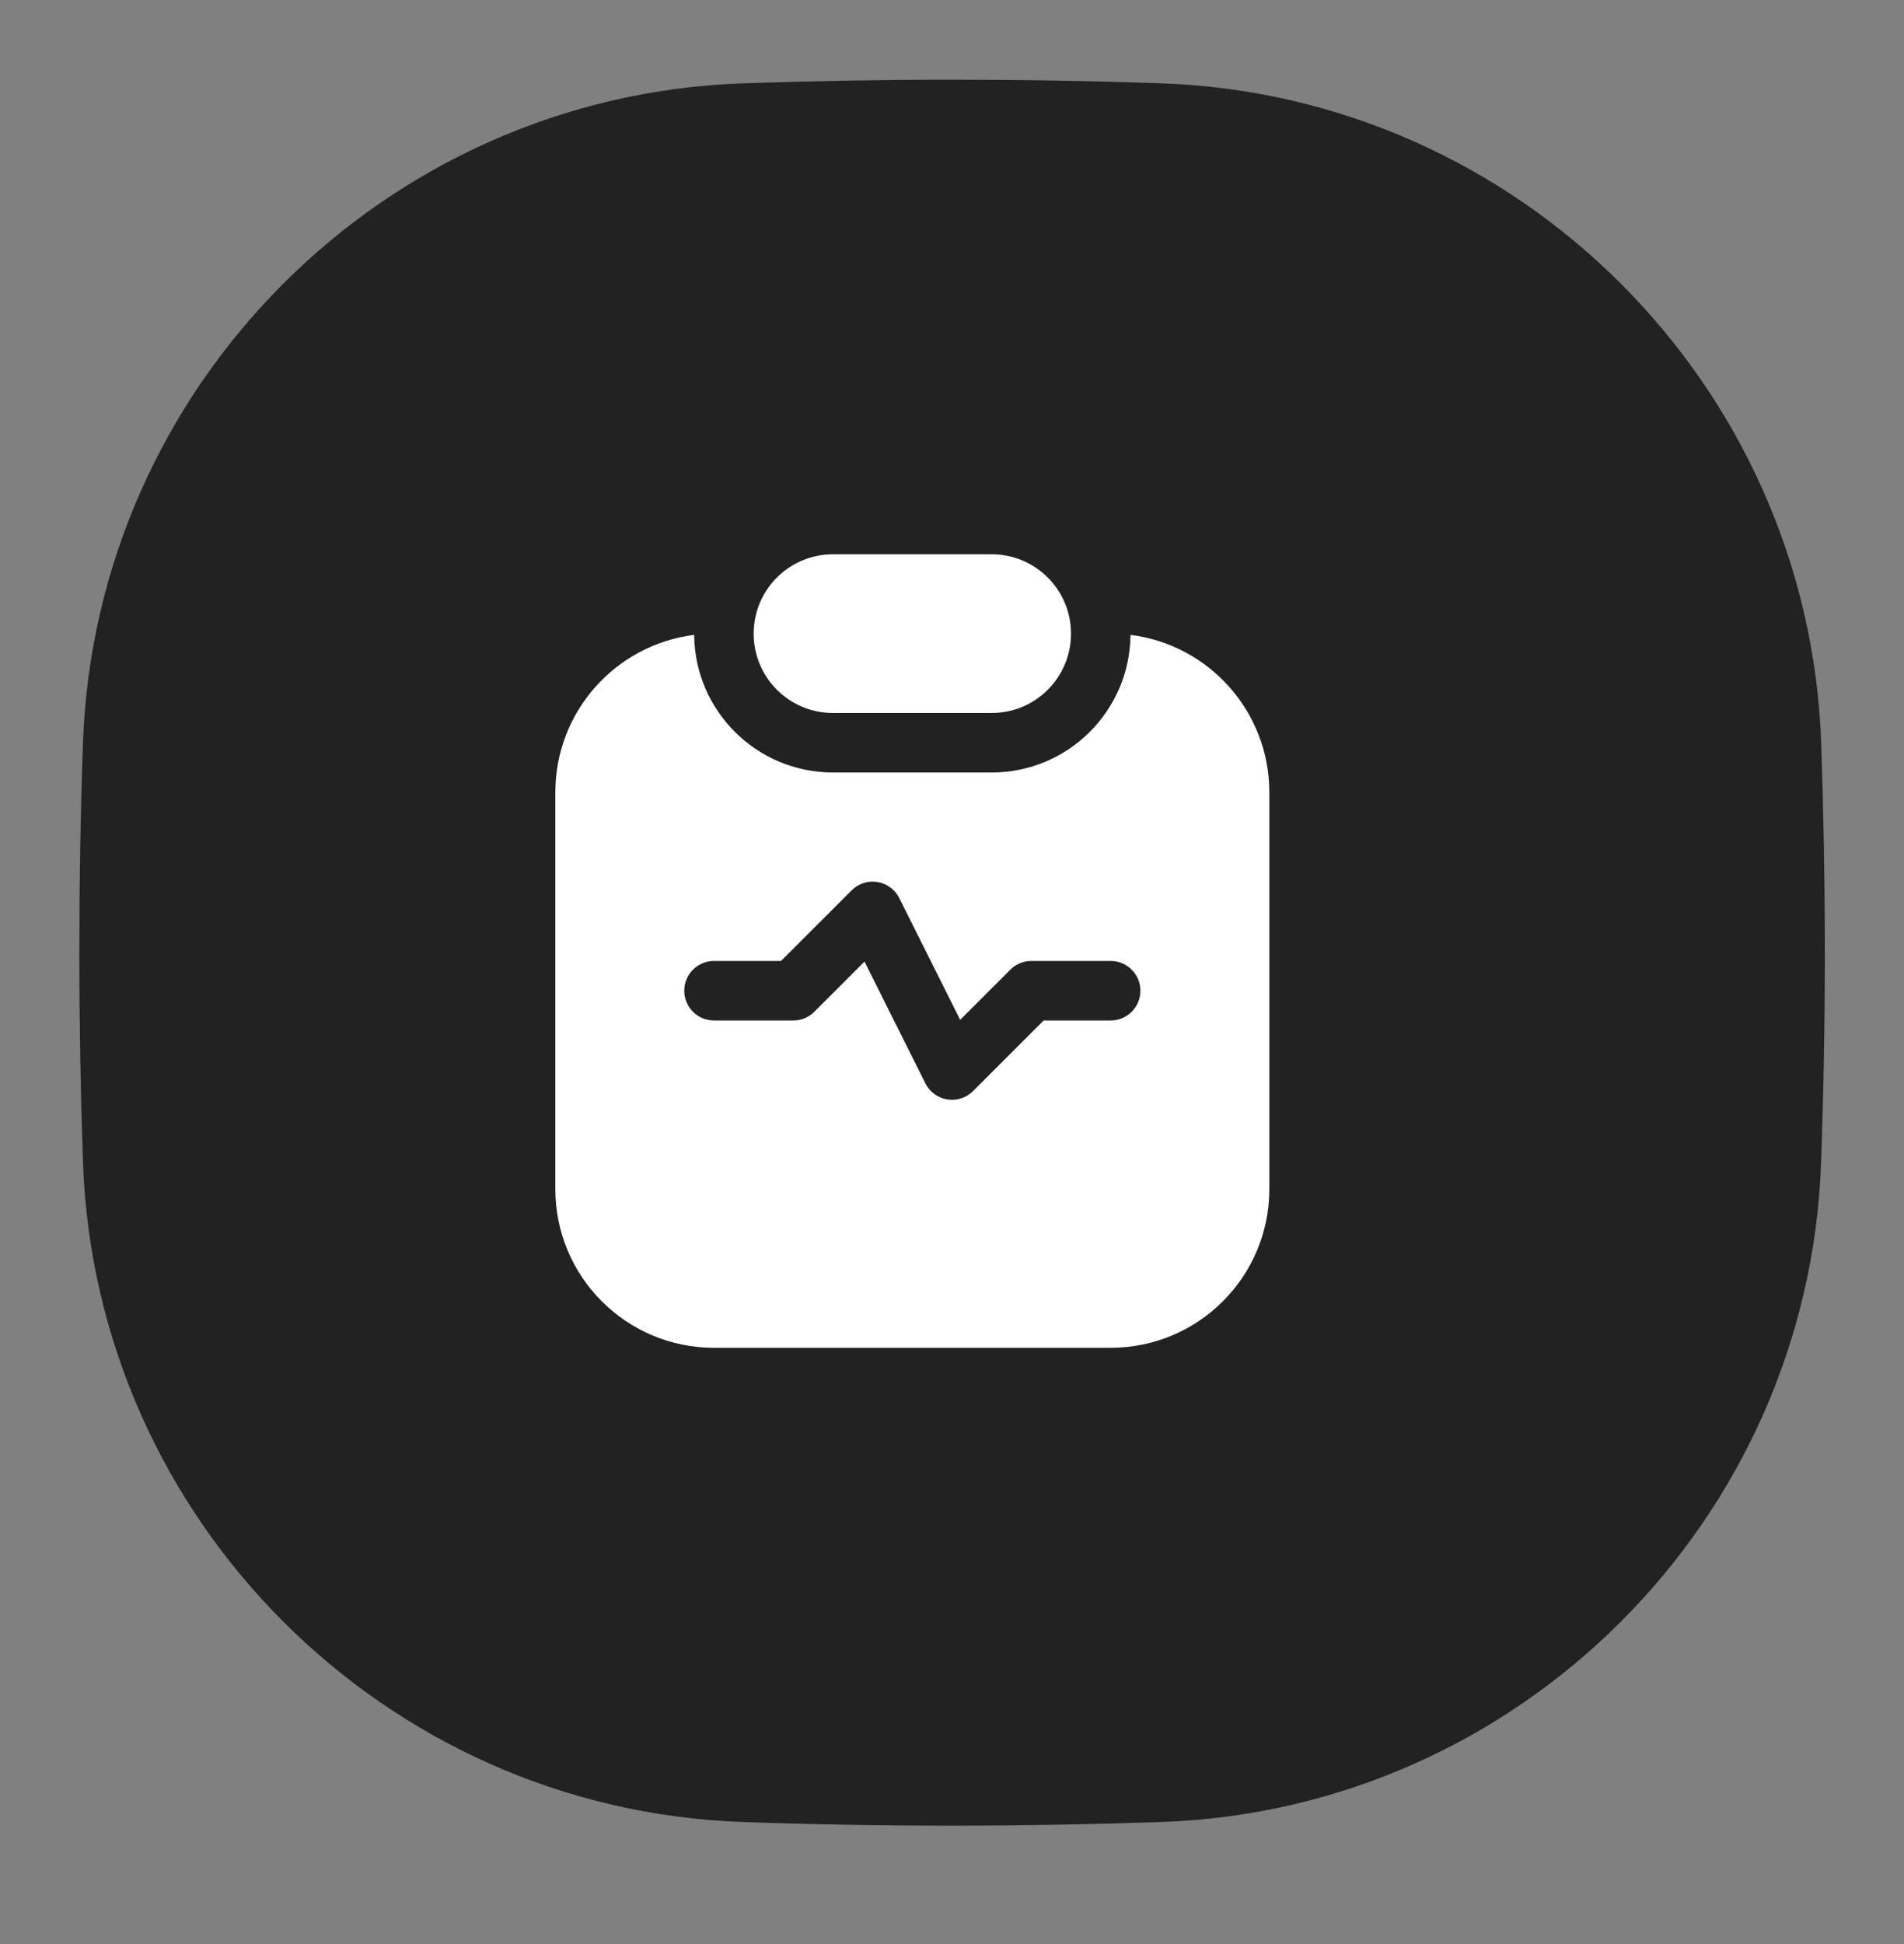
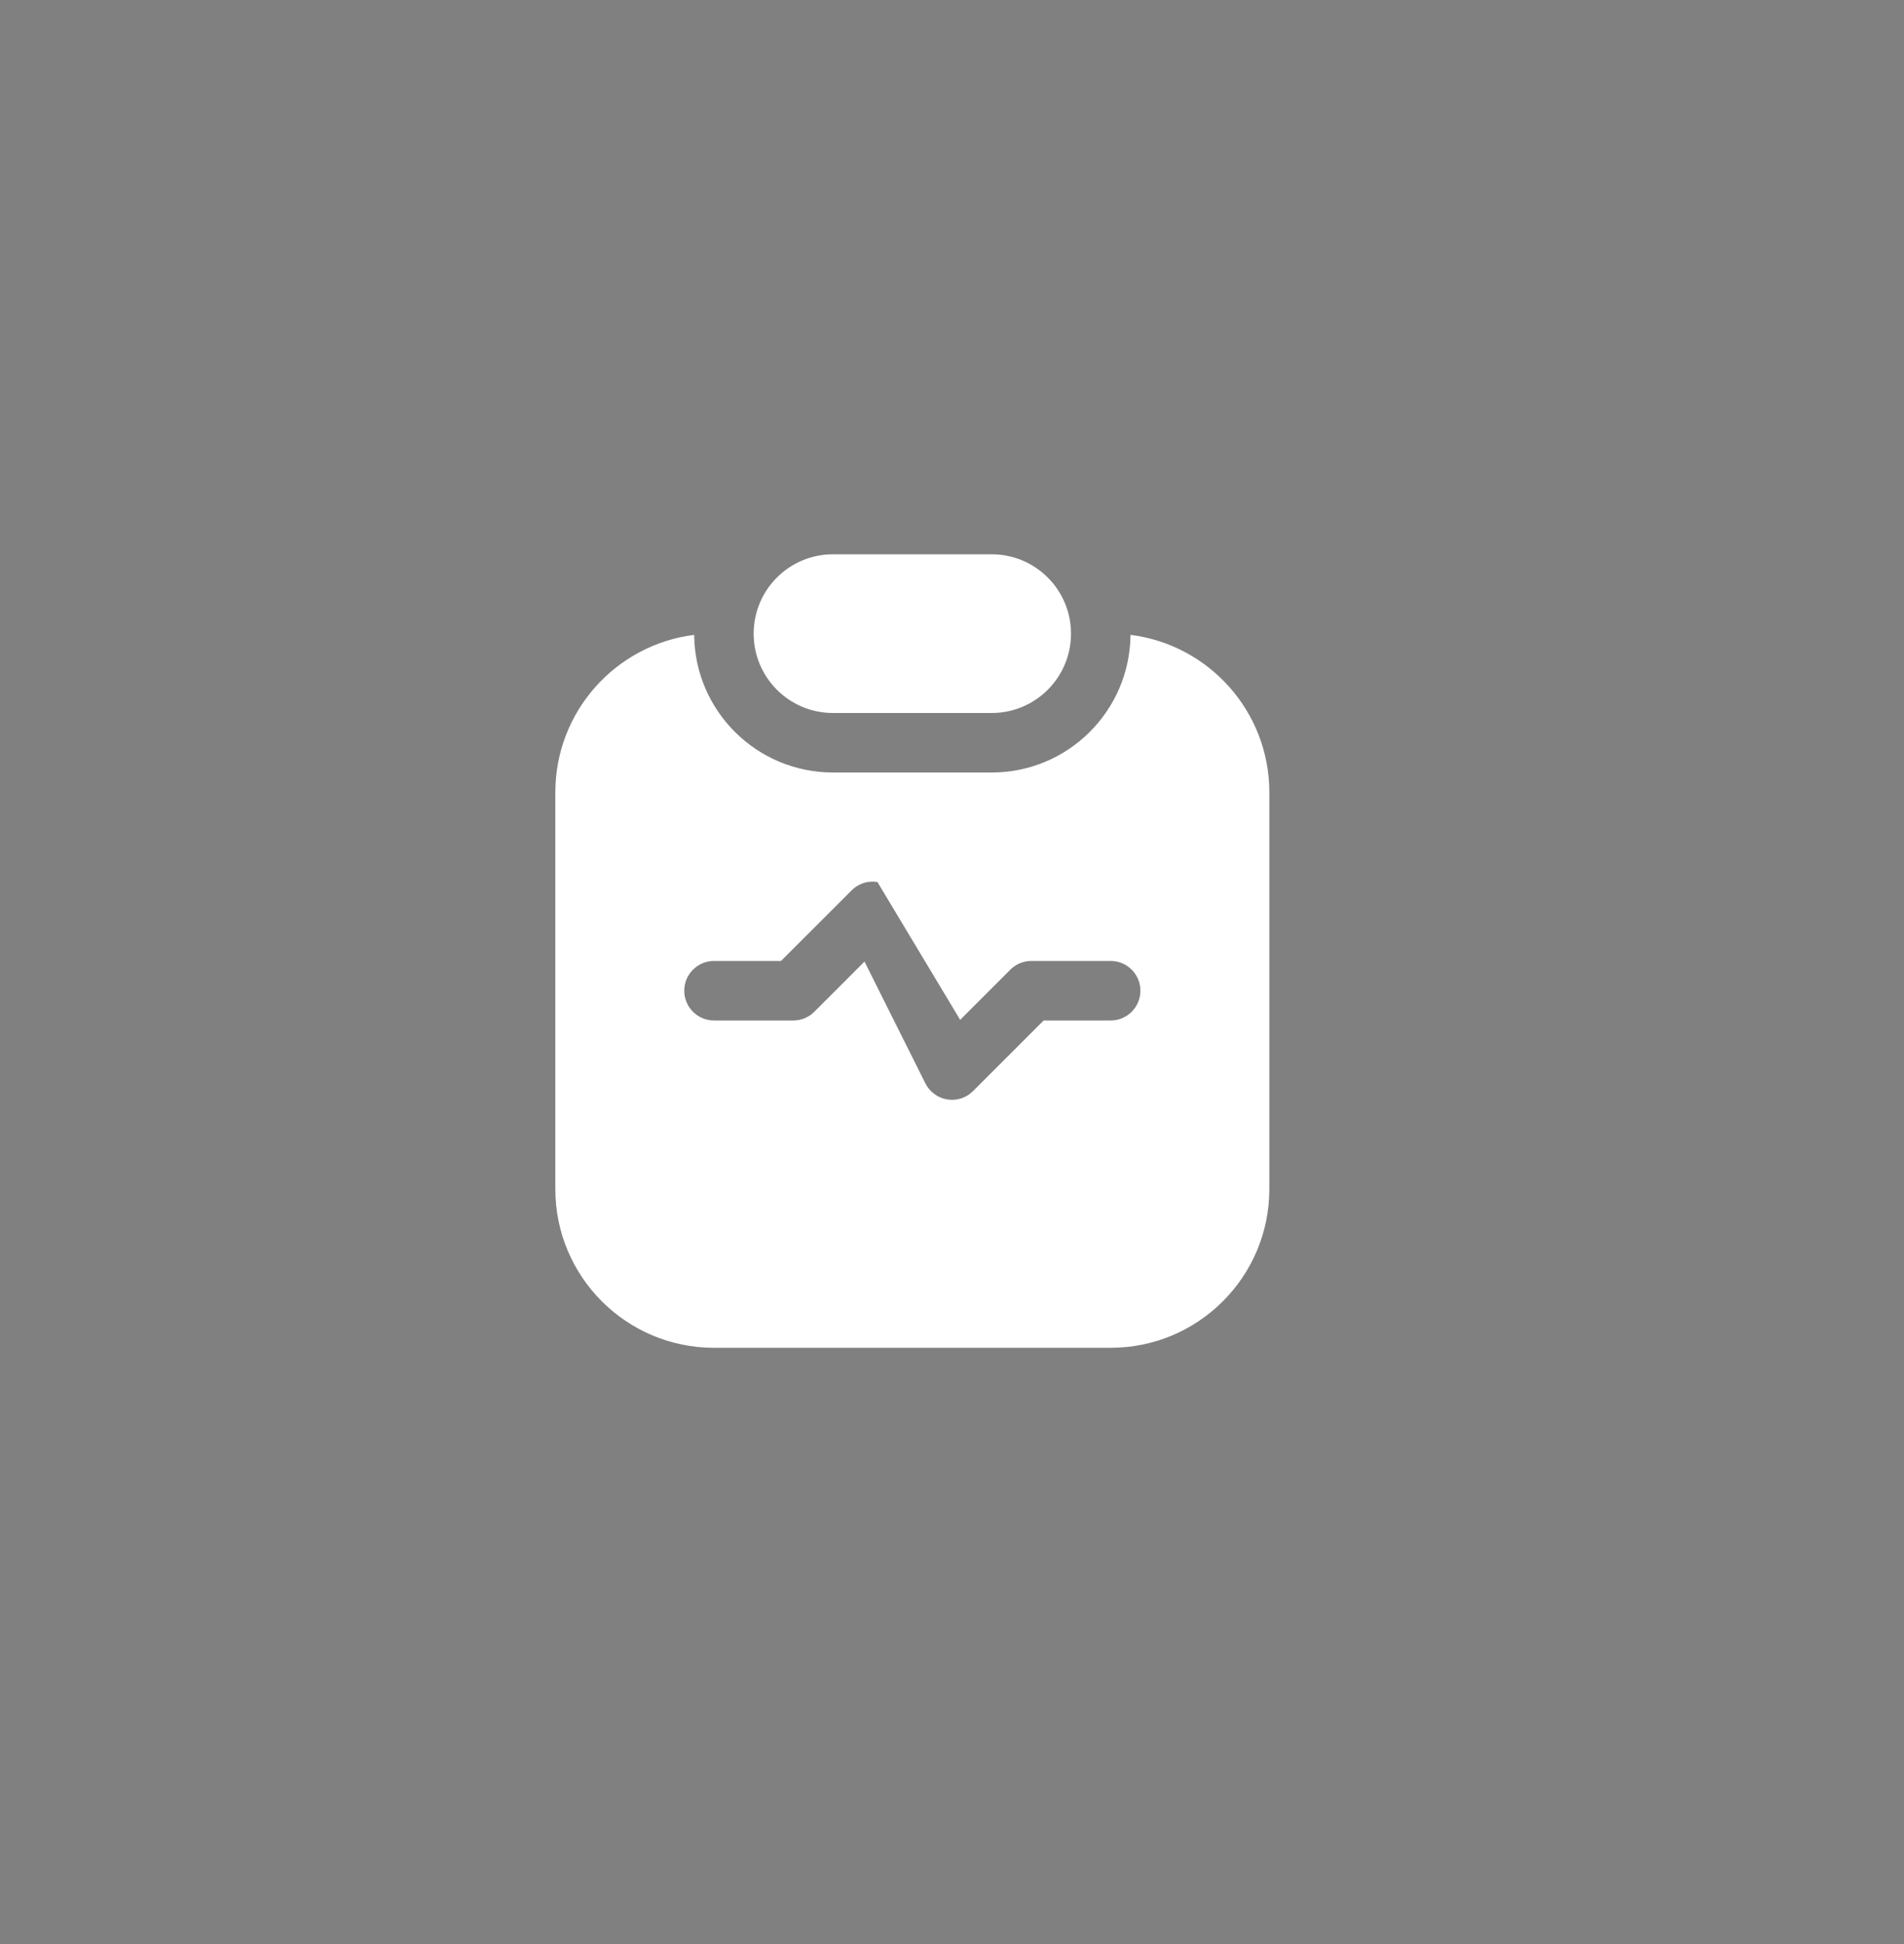
<svg xmlns="http://www.w3.org/2000/svg" width="48" height="49" viewBox="0 0 48 49" fill="none">
  <rect x="0" y="0" width="48" height="49" fill="#808080" stroke="none" />
-   <path d="M46.004 24.011C46.004 22.227 45.972 20.463 45.912 18.723C45.594 9.707 38.306 2.419 29.29 2.101C27.55 2.039 25.786 2.009 24.002 2.009C22.218 2.009 20.454 2.041 18.714 2.101C9.698 2.419 2.41 9.707 2.092 18.723C2.03 20.463 2 22.227 2 24.011C2 25.795 2.032 27.559 2.092 29.299C2.41 38.317 9.698 45.605 18.716 45.923C20.456 45.985 22.22 46.015 24.004 46.015C25.788 46.015 27.552 45.983 29.292 45.923C38.306 45.605 45.594 38.317 45.91 29.299C45.972 27.559 46.004 25.795 46.004 24.011Z" fill="#222222" />
  <g clip-path="url(#clip0_1246_19278)">
-     <path fill-rule="evenodd" clip-rule="evenodd" d="M21 13.971C19.895 13.971 19 14.866 19 15.971C19 17.076 19.895 17.971 21 17.971H25C26.105 17.971 27 17.076 27 15.971C27 14.866 26.105 13.971 25 13.971H21ZM17.5 16.002C15.527 16.248 14 17.931 14 19.971V29.971C14 32.18 15.791 33.971 18 33.971H28C30.209 33.971 32 32.18 32 29.971V19.971C32 17.931 30.473 16.248 28.5 16.002C28.483 17.921 26.923 19.471 25 19.471H21C19.077 19.471 17.517 17.921 17.5 16.002ZM22.12 22.231C22.358 22.269 22.563 22.42 22.671 22.636L24.206 25.705L25.47 24.441C25.61 24.3 25.801 24.221 26 24.221H28C28.414 24.221 28.75 24.557 28.75 24.971C28.75 25.385 28.414 25.721 28 25.721H26.311L24.53 27.501C24.36 27.672 24.118 27.75 23.88 27.711C23.642 27.673 23.437 27.522 23.329 27.306L21.794 24.237L20.53 25.501C20.39 25.642 20.199 25.721 20 25.721H18C17.586 25.721 17.25 25.385 17.25 24.971C17.25 24.557 17.586 24.221 18 24.221H19.689L21.47 22.441C21.64 22.27 21.882 22.192 22.12 22.231Z" fill="white" />
+     <path fill-rule="evenodd" clip-rule="evenodd" d="M21 13.971C19.895 13.971 19 14.866 19 15.971C19 17.076 19.895 17.971 21 17.971H25C26.105 17.971 27 17.076 27 15.971C27 14.866 26.105 13.971 25 13.971H21ZM17.5 16.002C15.527 16.248 14 17.931 14 19.971V29.971C14 32.18 15.791 33.971 18 33.971H28C30.209 33.971 32 32.18 32 29.971V19.971C32 17.931 30.473 16.248 28.5 16.002C28.483 17.921 26.923 19.471 25 19.471H21C19.077 19.471 17.517 17.921 17.5 16.002ZM22.12 22.231L24.206 25.705L25.47 24.441C25.61 24.3 25.801 24.221 26 24.221H28C28.414 24.221 28.75 24.557 28.75 24.971C28.75 25.385 28.414 25.721 28 25.721H26.311L24.53 27.501C24.36 27.672 24.118 27.75 23.88 27.711C23.642 27.673 23.437 27.522 23.329 27.306L21.794 24.237L20.53 25.501C20.39 25.642 20.199 25.721 20 25.721H18C17.586 25.721 17.25 25.385 17.25 24.971C17.25 24.557 17.586 24.221 18 24.221H19.689L21.47 22.441C21.64 22.27 21.882 22.192 22.12 22.231Z" fill="white" />
  </g>
  <defs>
    <clipPath id="clip0_1246_19278">
      <rect width="28" height="28" fill="white" transform="matrix(1 0 0 -1 13 37.994)" />
    </clipPath>
  </defs>
</svg>